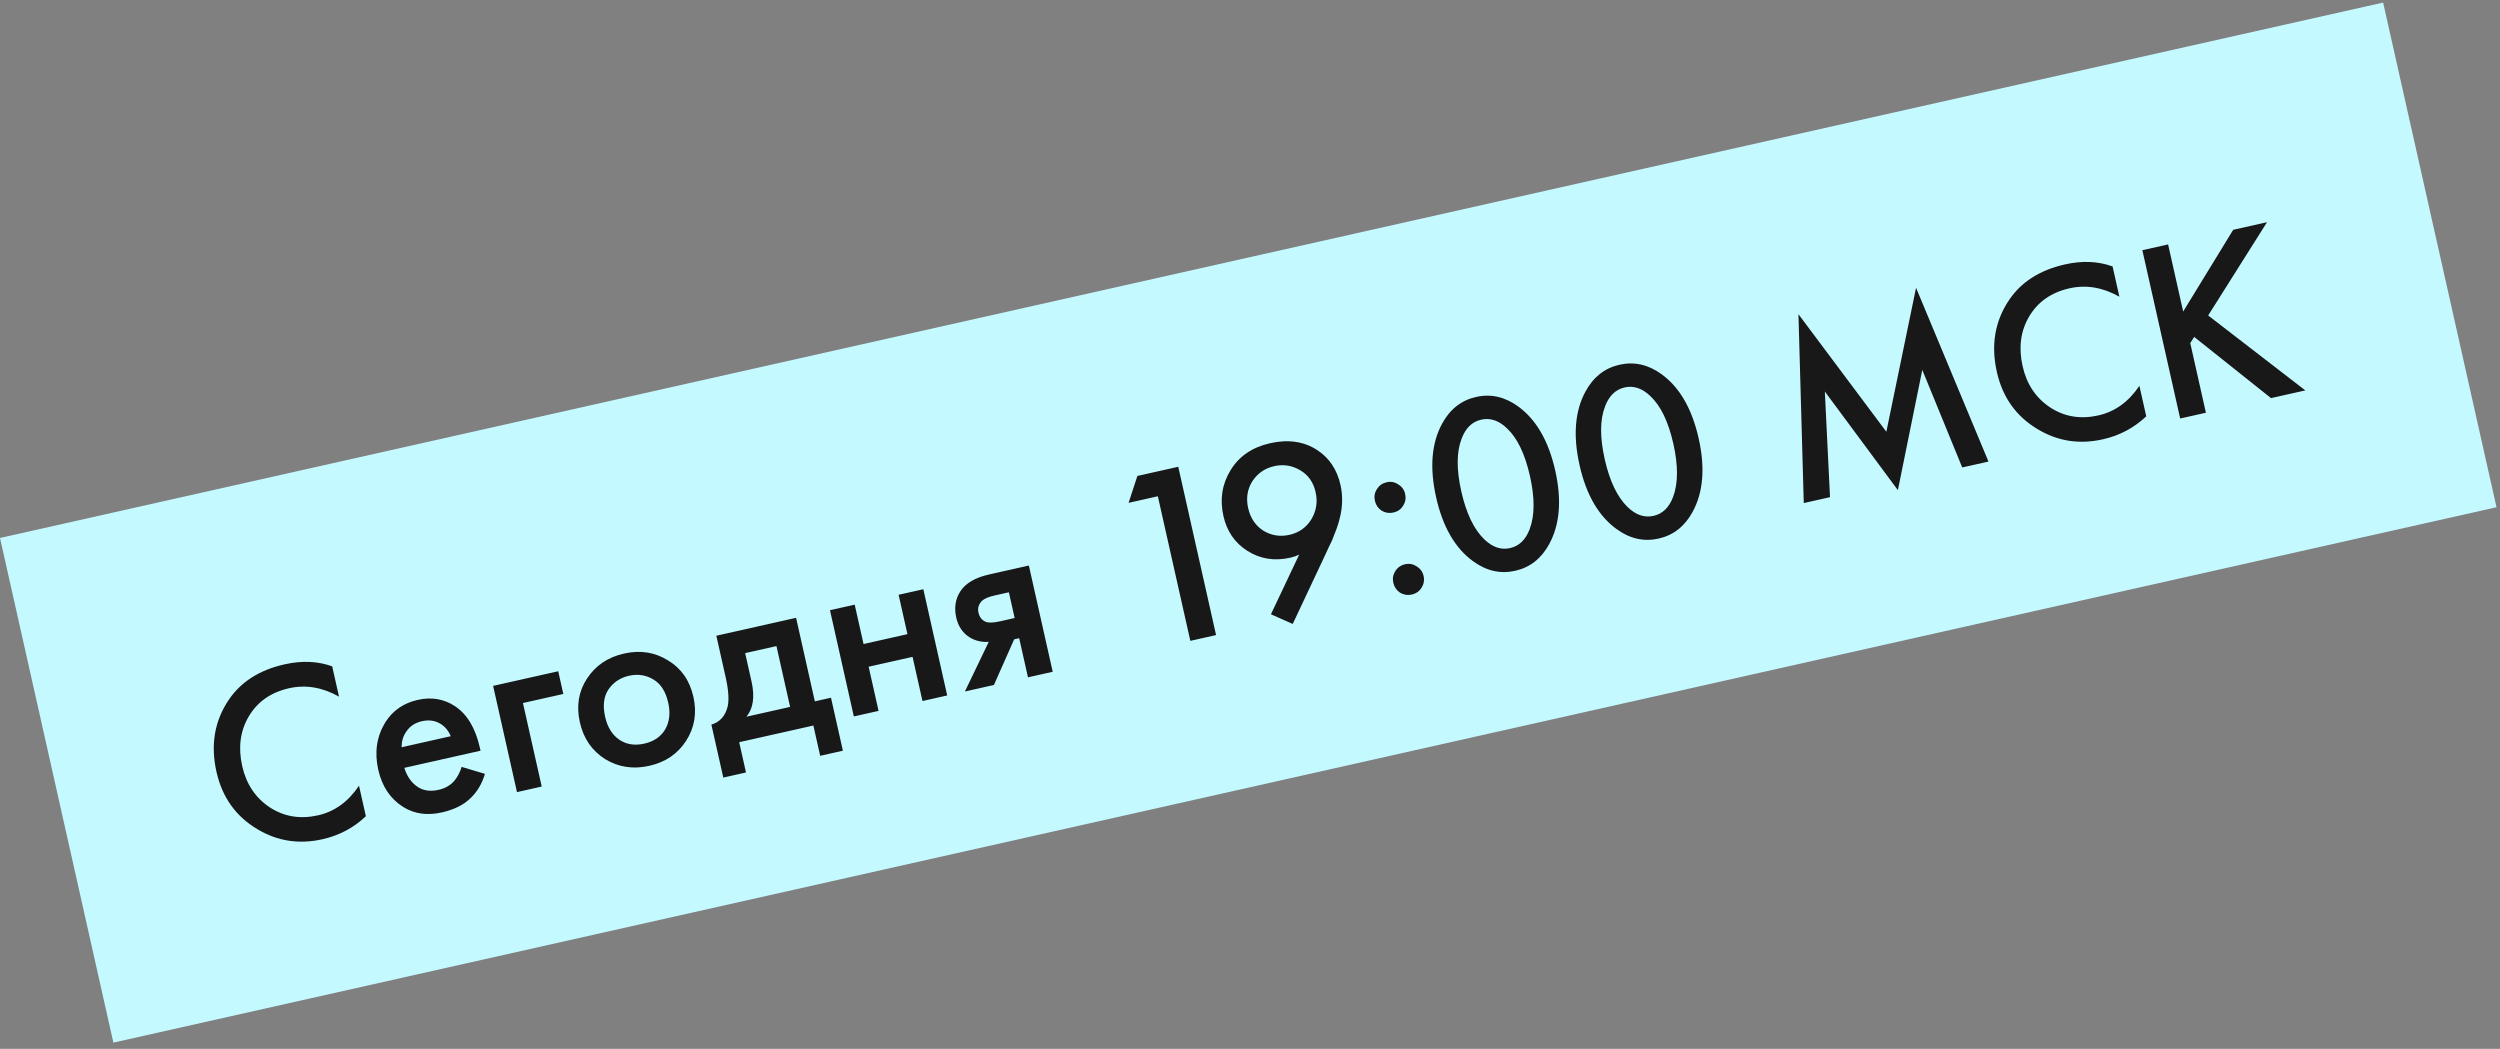
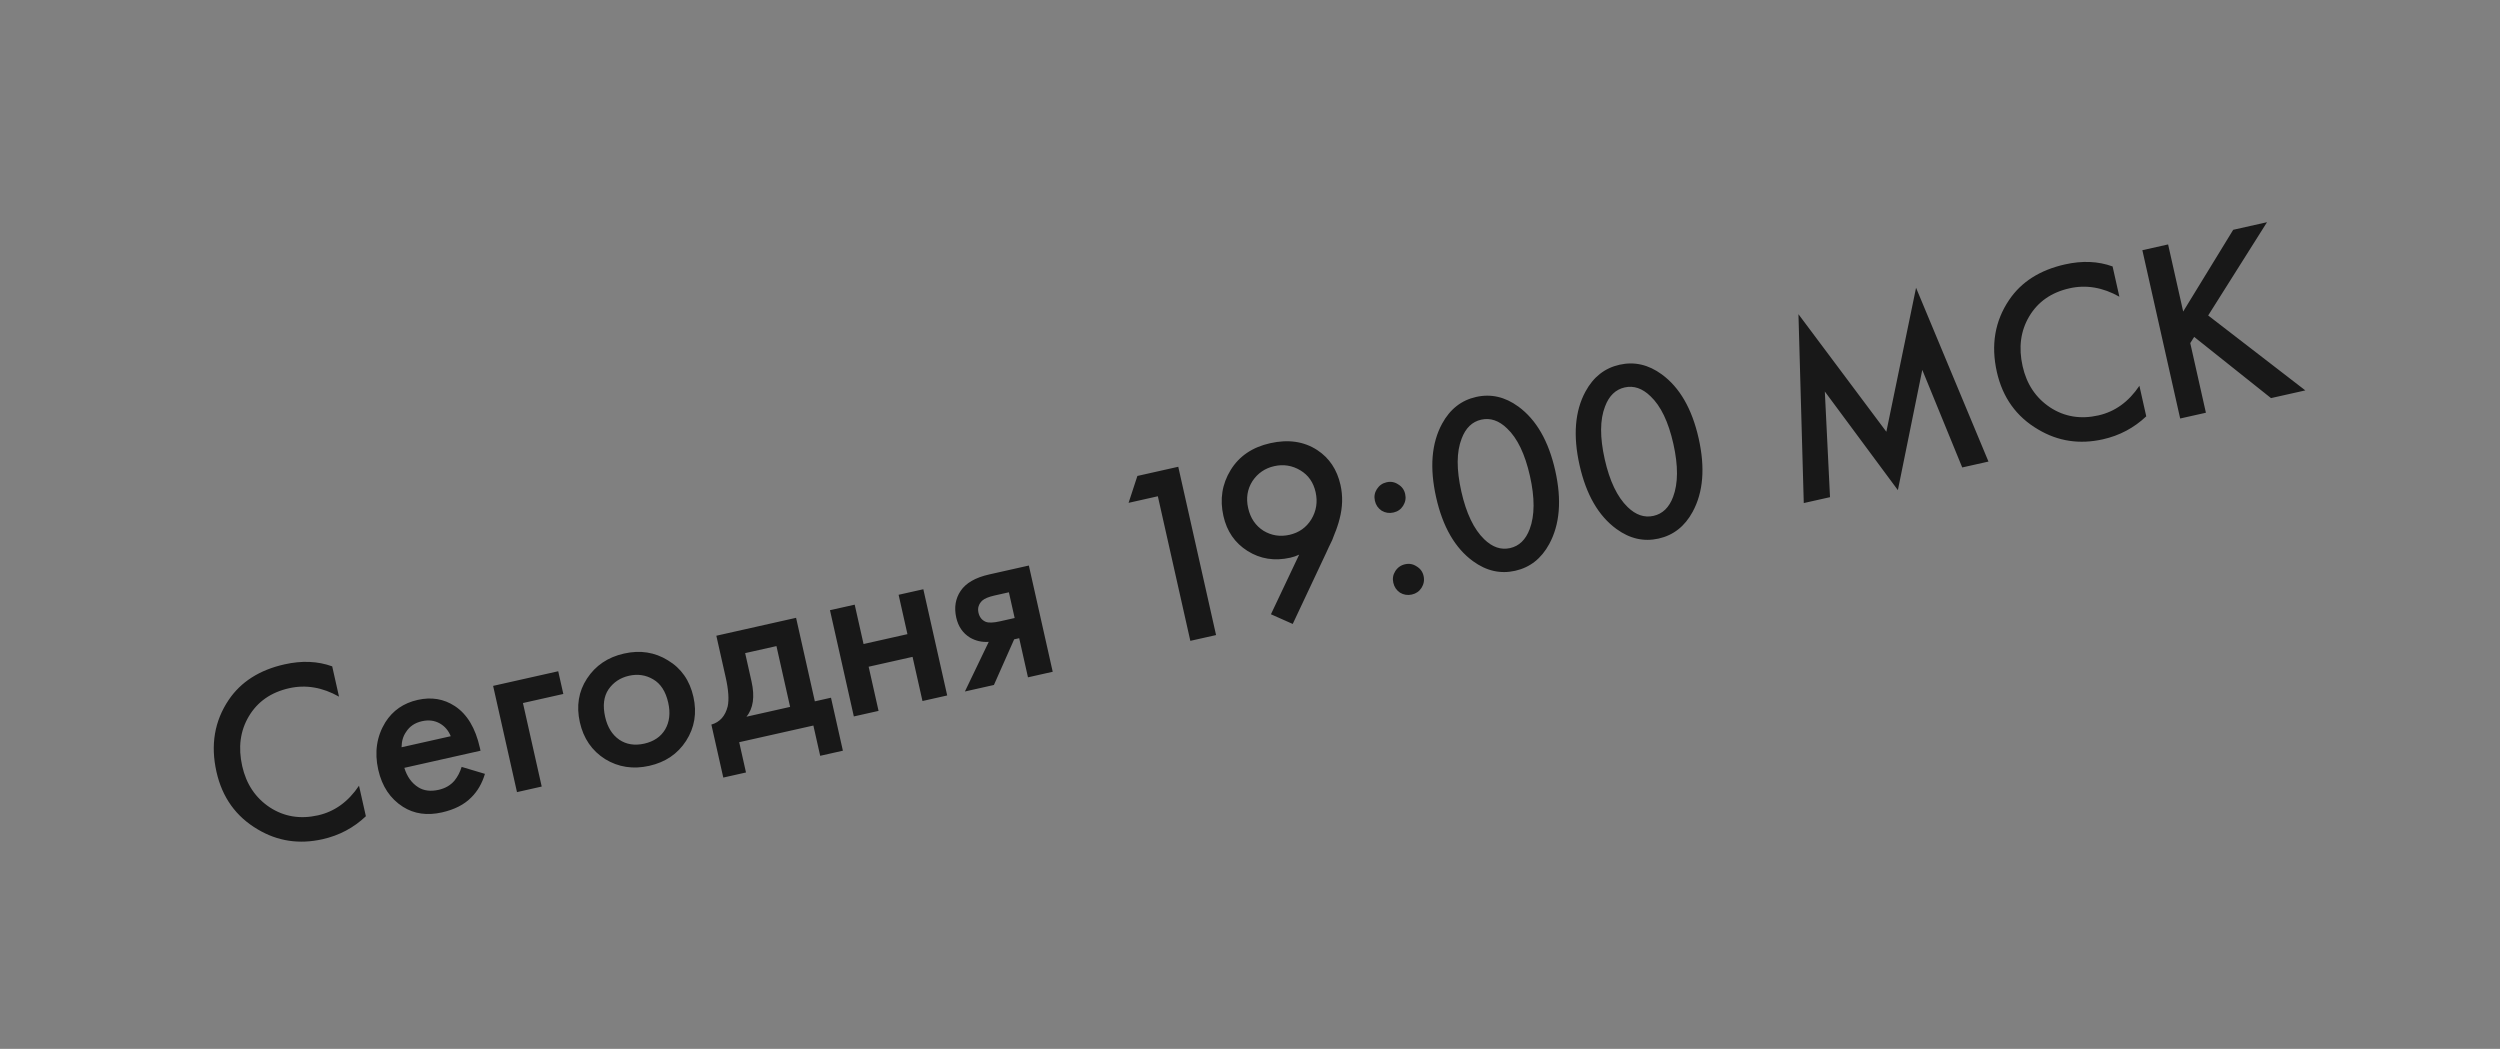
<svg xmlns="http://www.w3.org/2000/svg" width="174" height="73" viewBox="0 0 174 73" fill="none">
  <rect x="0" y="0" width="174" height="73" fill="#808080" stroke="none" />
-   <path d="M0 37.442L165.866 0.179L169.811 17.741L173.757 35.303L7.891 72.566L0 37.442Z" fill="#C4F9FF" />
  <path d="M23.121 46.378L23.595 48.486C22.44 47.835 21.283 47.64 20.124 47.9C18.86 48.184 17.924 48.837 17.317 49.859C16.719 50.867 16.566 52.02 16.858 53.32C17.14 54.572 17.779 55.53 18.776 56.191C19.771 56.841 20.889 57.026 22.13 56.748C23.289 56.487 24.241 55.8 24.987 54.685L25.465 56.81C24.613 57.617 23.607 58.15 22.448 58.41C20.82 58.776 19.318 58.548 17.94 57.726C16.424 56.836 15.467 55.502 15.067 53.722C14.646 51.849 14.929 50.18 15.916 48.716C16.765 47.456 18.061 46.629 19.806 46.238C21.012 45.967 22.117 46.014 23.121 46.378ZM32.13 53.376L33.752 53.86C33.555 54.52 33.241 55.064 32.809 55.493C32.319 55.996 31.635 56.347 30.757 56.544C29.727 56.776 28.824 56.646 28.05 56.156C27.161 55.593 26.587 54.732 26.326 53.573C26.053 52.355 26.217 51.254 26.82 50.27C27.338 49.453 28.088 48.934 29.072 48.713C30.032 48.497 30.894 48.642 31.66 49.146C32.511 49.705 33.09 50.67 33.398 52.04L33.445 52.25L28.142 53.442C28.328 54.052 28.65 54.502 29.109 54.793C29.496 55.038 29.971 55.097 30.533 54.971C30.989 54.868 31.354 54.657 31.627 54.338C31.849 54.067 32.016 53.746 32.13 53.376ZM27.949 52.009L31.373 51.24C31.211 50.846 30.961 50.552 30.622 50.357C30.254 50.145 29.836 50.091 29.368 50.196C28.876 50.307 28.508 50.555 28.263 50.943C28.058 51.234 27.953 51.59 27.949 52.009ZM35.982 55.131L34.321 47.737L38.852 46.719L39.207 48.3L36.397 48.931L37.703 54.744L35.982 55.131ZM40.855 47.228C41.45 46.32 42.31 45.739 43.434 45.487C44.558 45.234 45.577 45.393 46.492 45.962C47.416 46.517 48.006 47.362 48.261 48.498C48.514 49.622 48.344 50.644 47.751 51.565C47.167 52.47 46.313 53.05 45.189 53.302C44.065 53.555 43.04 53.398 42.113 52.831C41.196 52.25 40.611 51.397 40.358 50.273C40.103 49.138 40.269 48.123 40.855 47.228ZM43.102 51.483C43.595 51.815 44.175 51.907 44.842 51.757C45.51 51.607 45.995 51.276 46.298 50.765C46.599 50.243 46.669 49.624 46.509 48.91C46.333 48.126 45.983 47.583 45.461 47.282C44.95 46.979 44.39 46.896 43.781 47.032C43.172 47.169 42.696 47.485 42.352 47.981C42.02 48.473 41.942 49.112 42.118 49.896C42.279 50.611 42.607 51.14 43.102 51.483ZM49.857 44.247L55.407 43L56.713 48.813L57.837 48.561L58.665 52.249L57.085 52.604L56.611 50.497L51.448 51.657L51.921 53.764L50.341 54.119L49.512 50.431C50.101 50.262 50.48 49.838 50.648 49.161C50.749 48.683 50.703 48.011 50.508 47.145L49.857 44.247ZM54.992 49.2L54.041 44.968L51.863 45.457L52.305 47.424C52.544 48.489 52.427 49.309 51.953 49.883L54.992 49.2ZM59.427 49.864L57.766 42.47L59.487 42.084L60.103 44.824L63.158 44.137L62.543 41.397L64.264 41.011L65.925 48.404L64.204 48.791L63.514 45.718L60.458 46.404L61.148 49.478L59.427 49.864ZM67.157 48.128L68.816 44.674C68.344 44.706 67.91 44.607 67.513 44.377C67.014 44.071 66.695 43.607 66.555 42.987C66.398 42.284 66.498 41.665 66.858 41.129C67.226 40.579 67.89 40.196 68.85 39.981L71.608 39.361L73.269 46.755L71.547 47.142L70.936 44.419L70.585 44.498L69.177 47.674L67.157 48.128ZM70.62 43.014L70.218 41.223L69.217 41.448C68.807 41.54 68.52 41.66 68.357 41.807C68.115 42.046 68.03 42.323 68.101 42.639C68.172 42.956 68.343 43.169 68.614 43.281C68.816 43.358 69.145 43.346 69.602 43.243L70.62 43.014ZM82.847 44.603L80.586 34.54L78.549 34.998L79.162 33.126L82.007 32.487L84.638 44.201L82.847 44.603ZM89.974 43.427L88.457 42.753L90.422 38.603C90.233 38.695 90.028 38.766 89.805 38.816C88.705 39.063 87.71 38.905 86.821 38.342C85.946 37.788 85.389 36.979 85.15 35.913C84.889 34.754 85.056 33.69 85.65 32.72C86.244 31.75 87.162 31.126 88.403 30.847C89.667 30.563 90.761 30.724 91.684 31.328C92.521 31.878 93.059 32.686 93.298 33.751C93.469 34.512 93.449 35.298 93.237 36.108C93.192 36.29 93.14 36.468 93.08 36.641C93.03 36.8 92.964 36.974 92.884 37.165C92.816 37.352 92.761 37.494 92.721 37.589C92.678 37.672 92.599 37.838 92.482 38.085C92.375 38.319 92.309 38.462 92.284 38.517L89.974 43.427ZM89.743 37.225C90.41 37.075 90.92 36.714 91.271 36.143C91.62 35.561 91.718 34.93 91.566 34.251C91.413 33.572 91.06 33.067 90.506 32.736C89.938 32.397 89.331 32.299 88.688 32.444C88.043 32.588 87.537 32.936 87.169 33.486C86.815 34.045 86.715 34.67 86.871 35.361C87.028 36.063 87.387 36.592 87.946 36.946C88.5 37.276 89.099 37.369 89.743 37.225ZM96.161 35.543C95.915 35.377 95.758 35.148 95.693 34.855C95.627 34.562 95.671 34.294 95.826 34.05C95.989 33.792 96.217 33.63 96.51 33.565C96.802 33.499 97.072 33.549 97.318 33.715C97.574 33.867 97.734 34.089 97.8 34.382C97.866 34.674 97.817 34.95 97.654 35.208C97.499 35.452 97.276 35.606 96.983 35.672C96.691 35.738 96.416 35.695 96.161 35.543ZM97.443 41.251C97.197 41.085 97.041 40.855 96.975 40.563C96.909 40.27 96.953 40.002 97.108 39.758C97.271 39.5 97.499 39.338 97.792 39.272C98.085 39.207 98.354 39.257 98.6 39.423C98.856 39.575 99.017 39.797 99.082 40.089C99.148 40.382 99.099 40.657 98.936 40.916C98.781 41.159 98.558 41.314 98.265 41.38C97.973 41.446 97.698 41.403 97.443 41.251ZM107.825 37.867C107.277 38.876 106.487 39.496 105.457 39.727C104.427 39.959 103.448 39.736 102.521 39.059C101.271 38.147 100.416 36.666 99.955 34.617C99.493 32.556 99.631 30.846 100.371 29.487C100.919 28.479 101.709 27.858 102.739 27.627C103.769 27.396 104.748 27.619 105.675 28.296C106.925 29.208 107.782 30.694 108.245 32.755C108.705 34.804 108.565 36.508 107.825 37.867ZM104.892 29.819C104.326 29.269 103.726 29.066 103.094 29.208C102.462 29.35 102.007 29.79 101.73 30.529C101.371 31.446 101.363 32.671 101.708 34.205C102.05 35.727 102.582 36.837 103.305 37.536C103.871 38.085 104.47 38.289 105.102 38.147C105.734 38.005 106.189 37.565 106.466 36.826C106.82 35.885 106.827 34.654 106.485 33.132C106.14 31.598 105.609 30.494 104.892 29.819ZM117.807 35.625C117.259 36.634 116.469 37.254 115.439 37.485C114.409 37.717 113.43 37.494 112.503 36.816C111.253 35.904 110.397 34.424 109.937 32.375C109.474 30.314 109.613 28.604 110.353 27.245C110.901 26.236 111.69 25.616 112.721 25.385C113.751 25.153 114.73 25.376 115.657 26.054C116.907 26.966 117.764 28.452 118.227 30.513C118.687 32.562 118.547 34.266 117.807 35.625ZM114.873 27.576C114.307 27.027 113.708 26.823 113.076 26.965C112.444 27.108 111.989 27.548 111.712 28.287C111.352 29.204 111.345 30.429 111.689 31.963C112.031 33.485 112.564 34.595 113.286 35.294C113.852 35.843 114.452 36.047 115.084 35.905C115.716 35.763 116.171 35.322 116.447 34.584C116.802 33.643 116.808 32.412 116.466 30.89C116.122 29.356 115.591 28.252 114.873 27.576ZM127.369 34.603L125.542 35.013L125.172 21.868L131.29 30.05L133.357 20.03L138.398 32.125L136.571 32.535L133.791 25.744L132.092 34.114L127.008 27.249L127.369 34.603ZM147.036 18.544L147.509 20.651C146.354 20.001 145.197 19.805 144.038 20.066C142.774 20.35 141.838 21.003 141.231 22.025C140.634 23.032 140.481 24.186 140.773 25.485C141.054 26.738 141.693 27.695 142.691 28.357C143.685 29.007 144.803 29.192 146.044 28.913C147.203 28.653 148.156 27.965 148.902 26.851L149.379 28.976C148.527 29.782 147.521 30.316 146.362 30.576C144.735 30.942 143.232 30.713 141.855 29.891C140.339 29.002 139.381 27.667 138.981 25.888C138.56 24.014 138.844 22.346 139.831 20.882C140.679 19.621 141.976 18.795 143.72 18.403C144.926 18.132 146.031 18.179 147.036 18.544ZM150.9 17.012L151.949 21.683L155.431 15.994L157.784 15.465L153.689 21.957L160.451 27.172L158.062 27.708L152.715 23.448L152.442 23.879L153.531 28.726L151.74 29.128L149.108 17.414L150.9 17.012Z" fill="#181818" />
</svg>